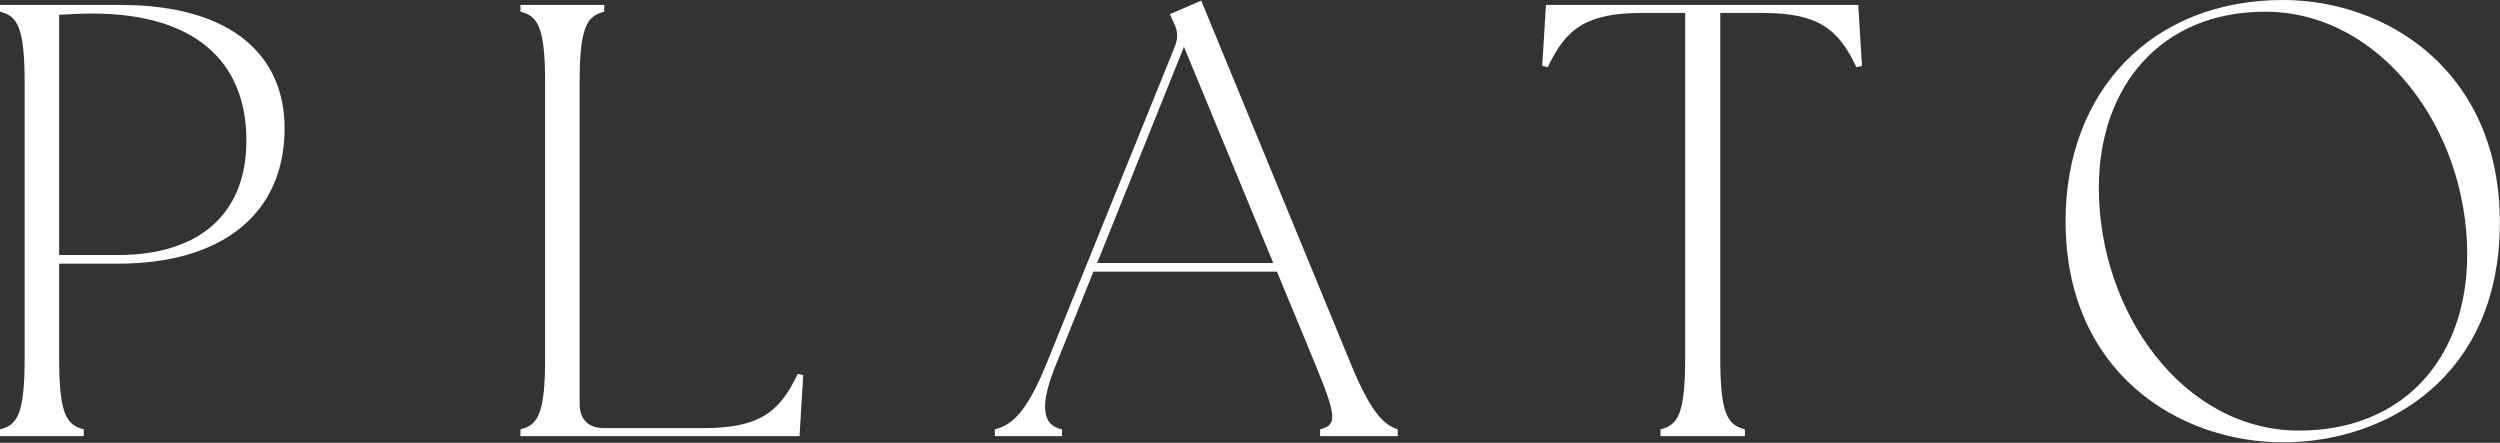
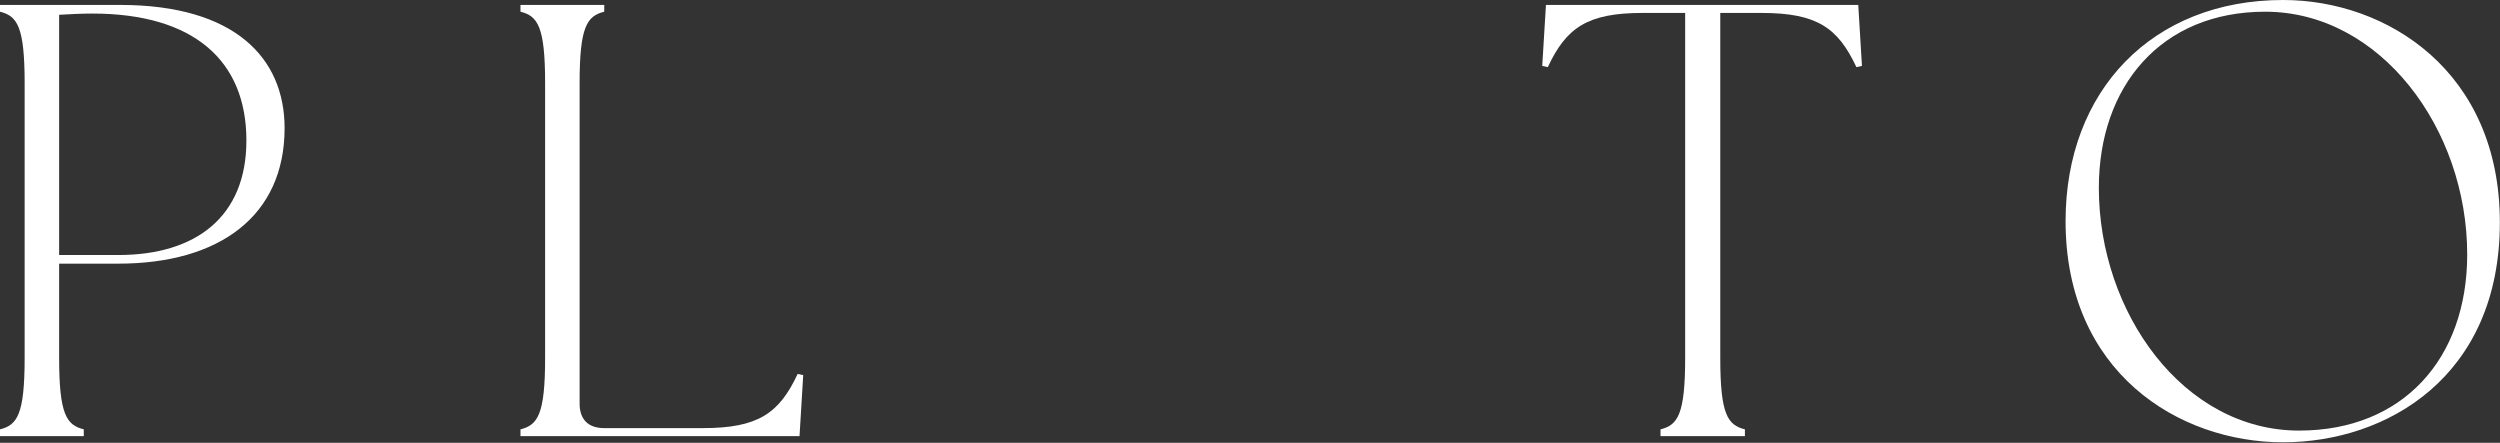
<svg xmlns="http://www.w3.org/2000/svg" width="1180" height="209" viewBox="0 0 1180 209" fill="none">
  <rect x="0" y="0" width="1180" height="209" fill="#333333" stroke="none" />
  <path d="M0 205.853H39.542V202.654C31.401 200.619 27.912 195.676 27.912 168.927V124.442H55.824C103.799 124.442 134.328 101.763 134.328 60.477C134.328 27.331 110.777 2.326 56.697 2.326H0V5.524C8.141 7.56 11.63 12.502 11.63 39.252V168.927C11.63 195.676 8.141 200.619 0 202.654V205.853ZM27.912 120.371V6.978C33.146 6.687 38.379 6.397 43.613 6.397C91.296 6.397 116.301 28.494 116.301 66.291C116.301 102.345 92.459 120.371 55.824 120.371H27.912Z" fill="white" />
  <path d="M245.663 205.853H377.374L379.118 177.068L376.501 176.487C367.779 195.095 357.893 202.073 331.726 202.073H285.205C277.646 202.073 273.575 198.002 273.575 190.443V39.252C273.575 12.502 277.064 7.56 285.205 5.524V2.326H245.663V5.524C253.804 7.56 257.293 12.502 257.293 39.252V168.927C257.293 195.676 253.804 200.619 245.663 202.654V205.853Z" fill="white" />
-   <path d="M469.574 205.853H501.266V202.654C491.09 200.619 491.09 189.861 498.649 171.544L516.094 128.222H602.738L620.765 171.835C630.941 196.549 631.232 200.619 623.091 202.654V205.853H659.726V202.654C653.911 200.619 647.805 196.549 637.629 171.835L566.976 0.291L552.148 6.687L553.892 10.467C555.927 14.538 556.218 17.736 554.474 22.097L493.997 171.544C483.821 196.549 476.843 200.619 469.574 202.654V205.853ZM517.839 124.151L558.835 22.097L600.994 124.151H517.839Z" fill="white" />
  <path d="M783.766 205.853H823.599V202.654C815.458 200.619 811.969 195.676 811.969 168.927V6.106H831.449C857.617 6.106 867.502 13.084 876.225 31.692L878.842 31.11L877.097 2.326H729.686L727.941 31.11L730.558 31.692C739.281 13.084 749.166 6.106 775.334 6.106H795.396V168.927C795.396 195.676 791.907 200.619 783.766 202.654V205.853Z" fill="white" />
  <path d="M1077.59 208.76C1126.43 208.76 1179.93 177.94 1179.93 104.962C1179.93 33.727 1126.72 0 1077.59 0C1015.95 0 974.951 42.741 974.951 104.38C974.951 175.614 1028.16 208.76 1077.59 208.76ZM990.652 88.679C990.652 40.705 1020.02 5.524 1069.16 5.524C1123.53 5.524 1164.52 60.767 1164.52 120.081C1164.52 169.509 1133.99 203.236 1085.15 203.236C1030.48 203.236 990.652 147.411 990.652 88.679Z" fill="white" />
</svg>